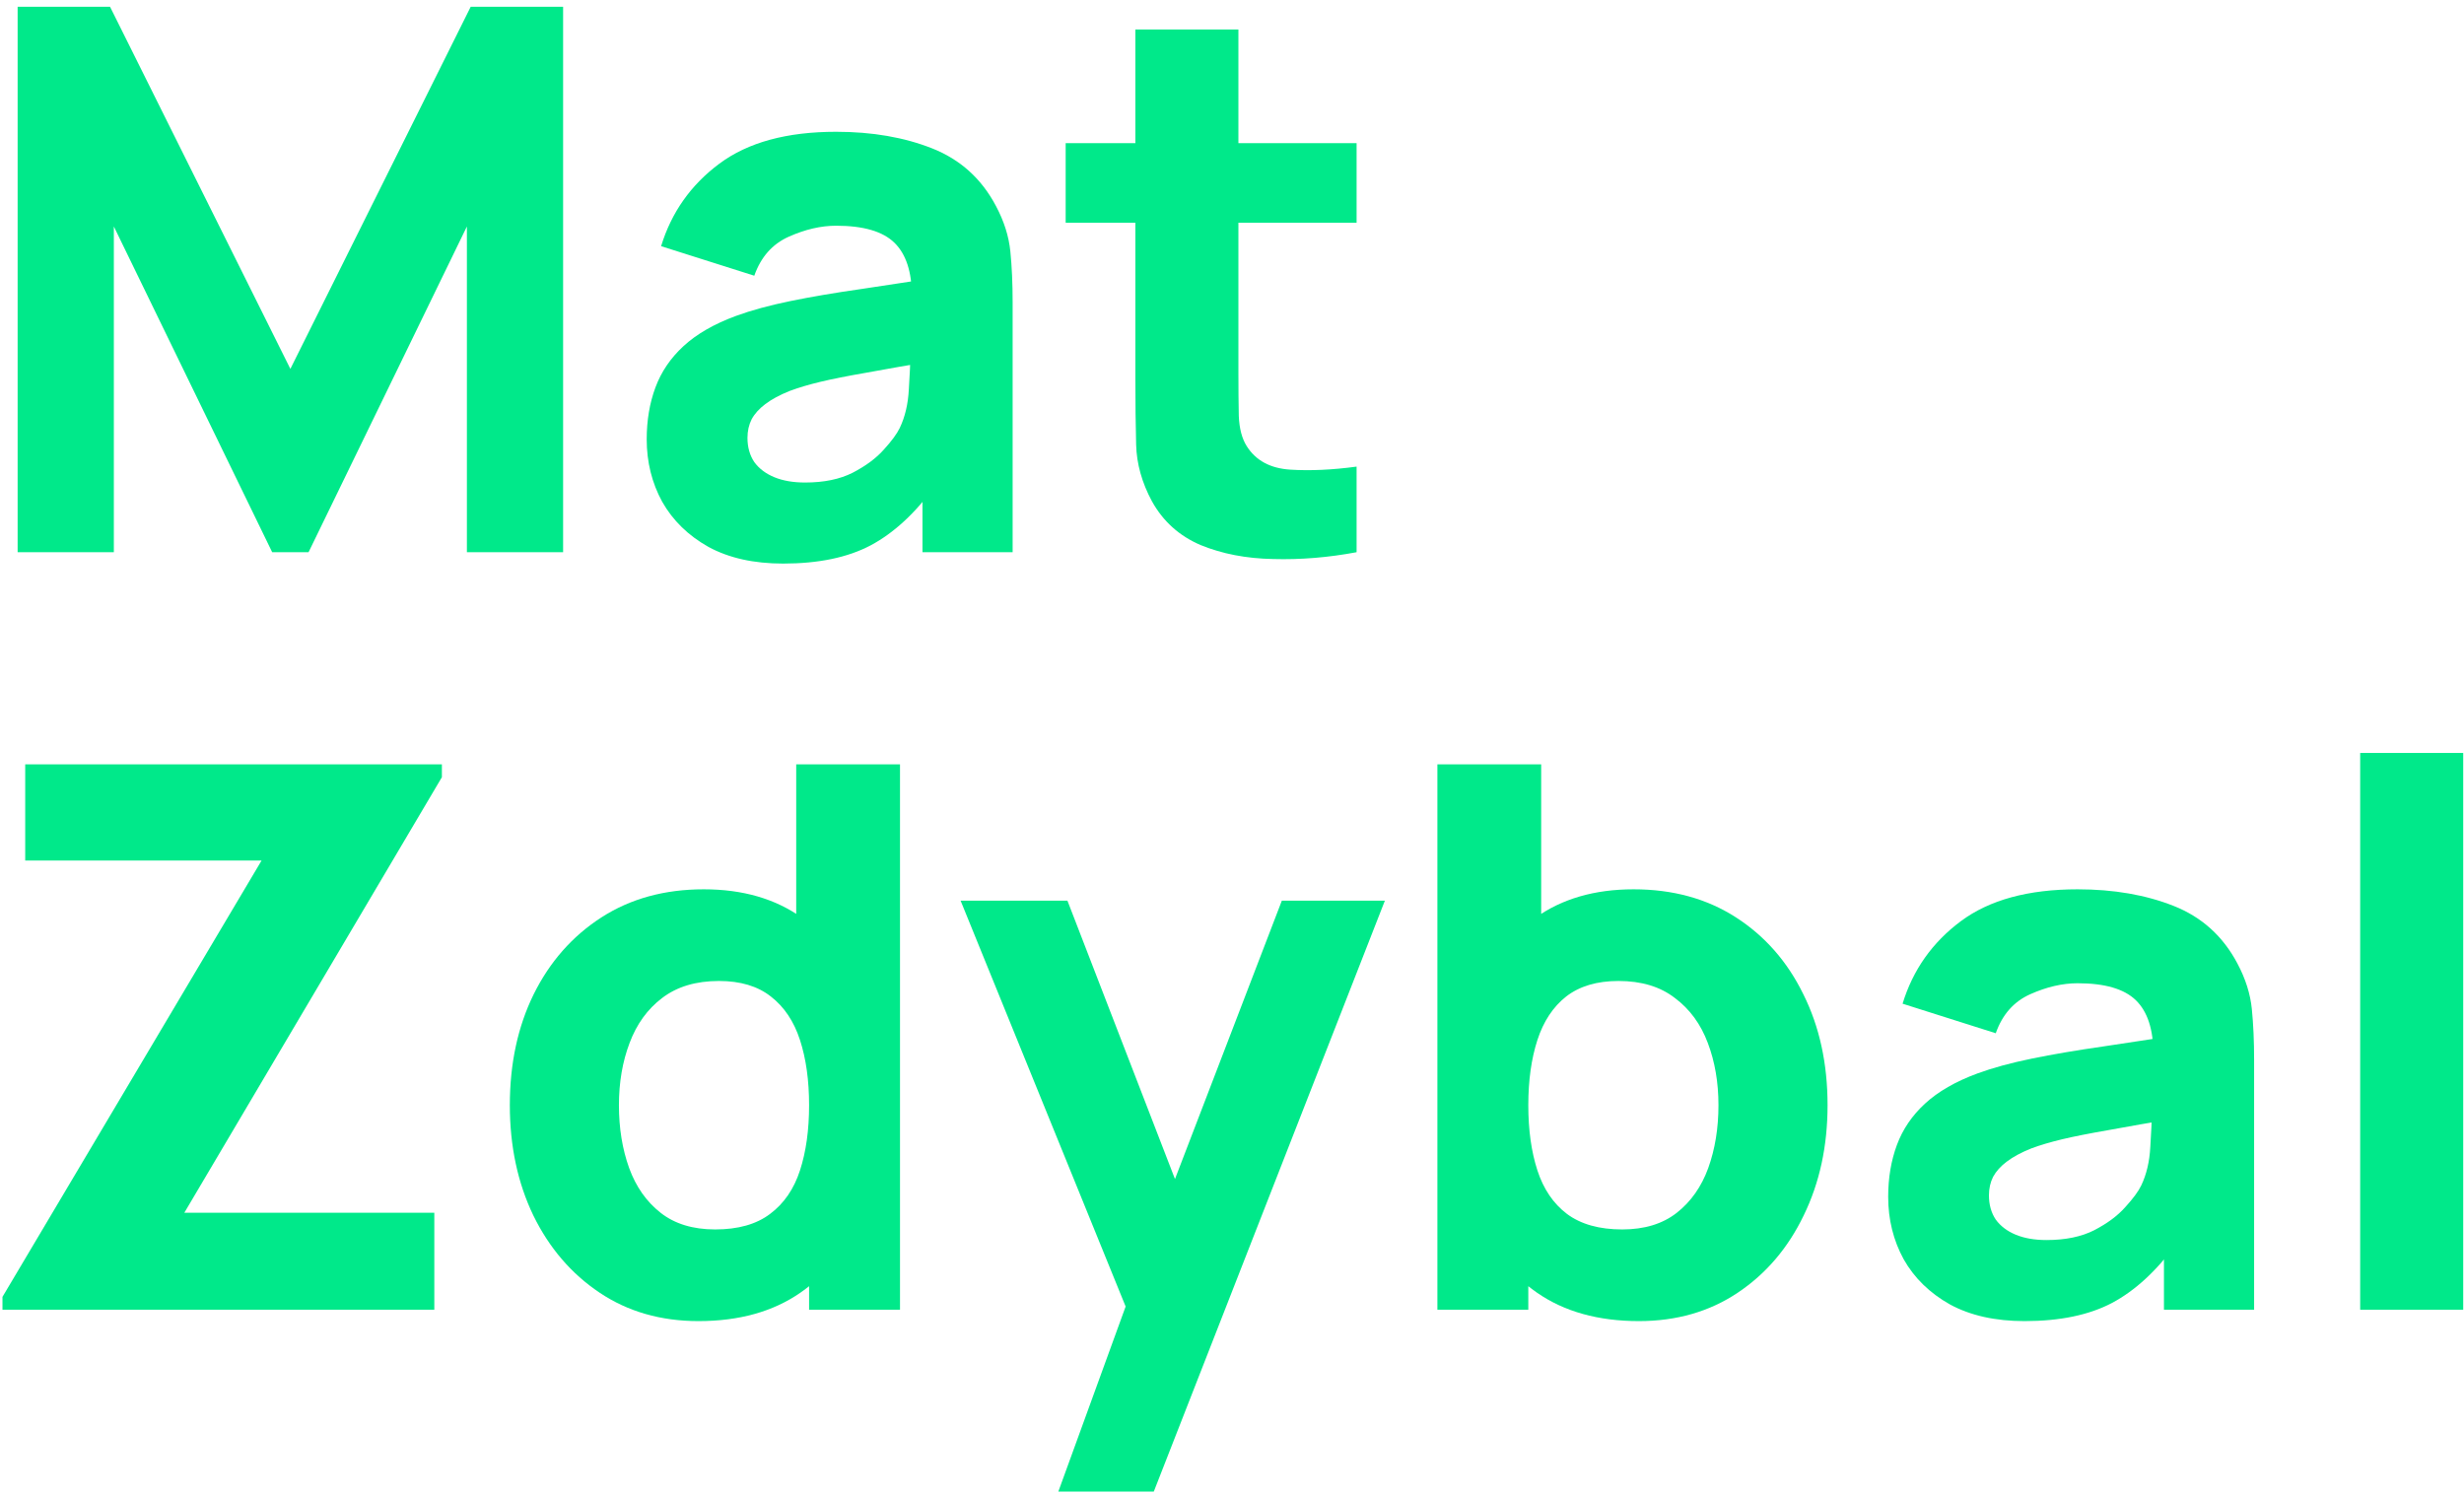
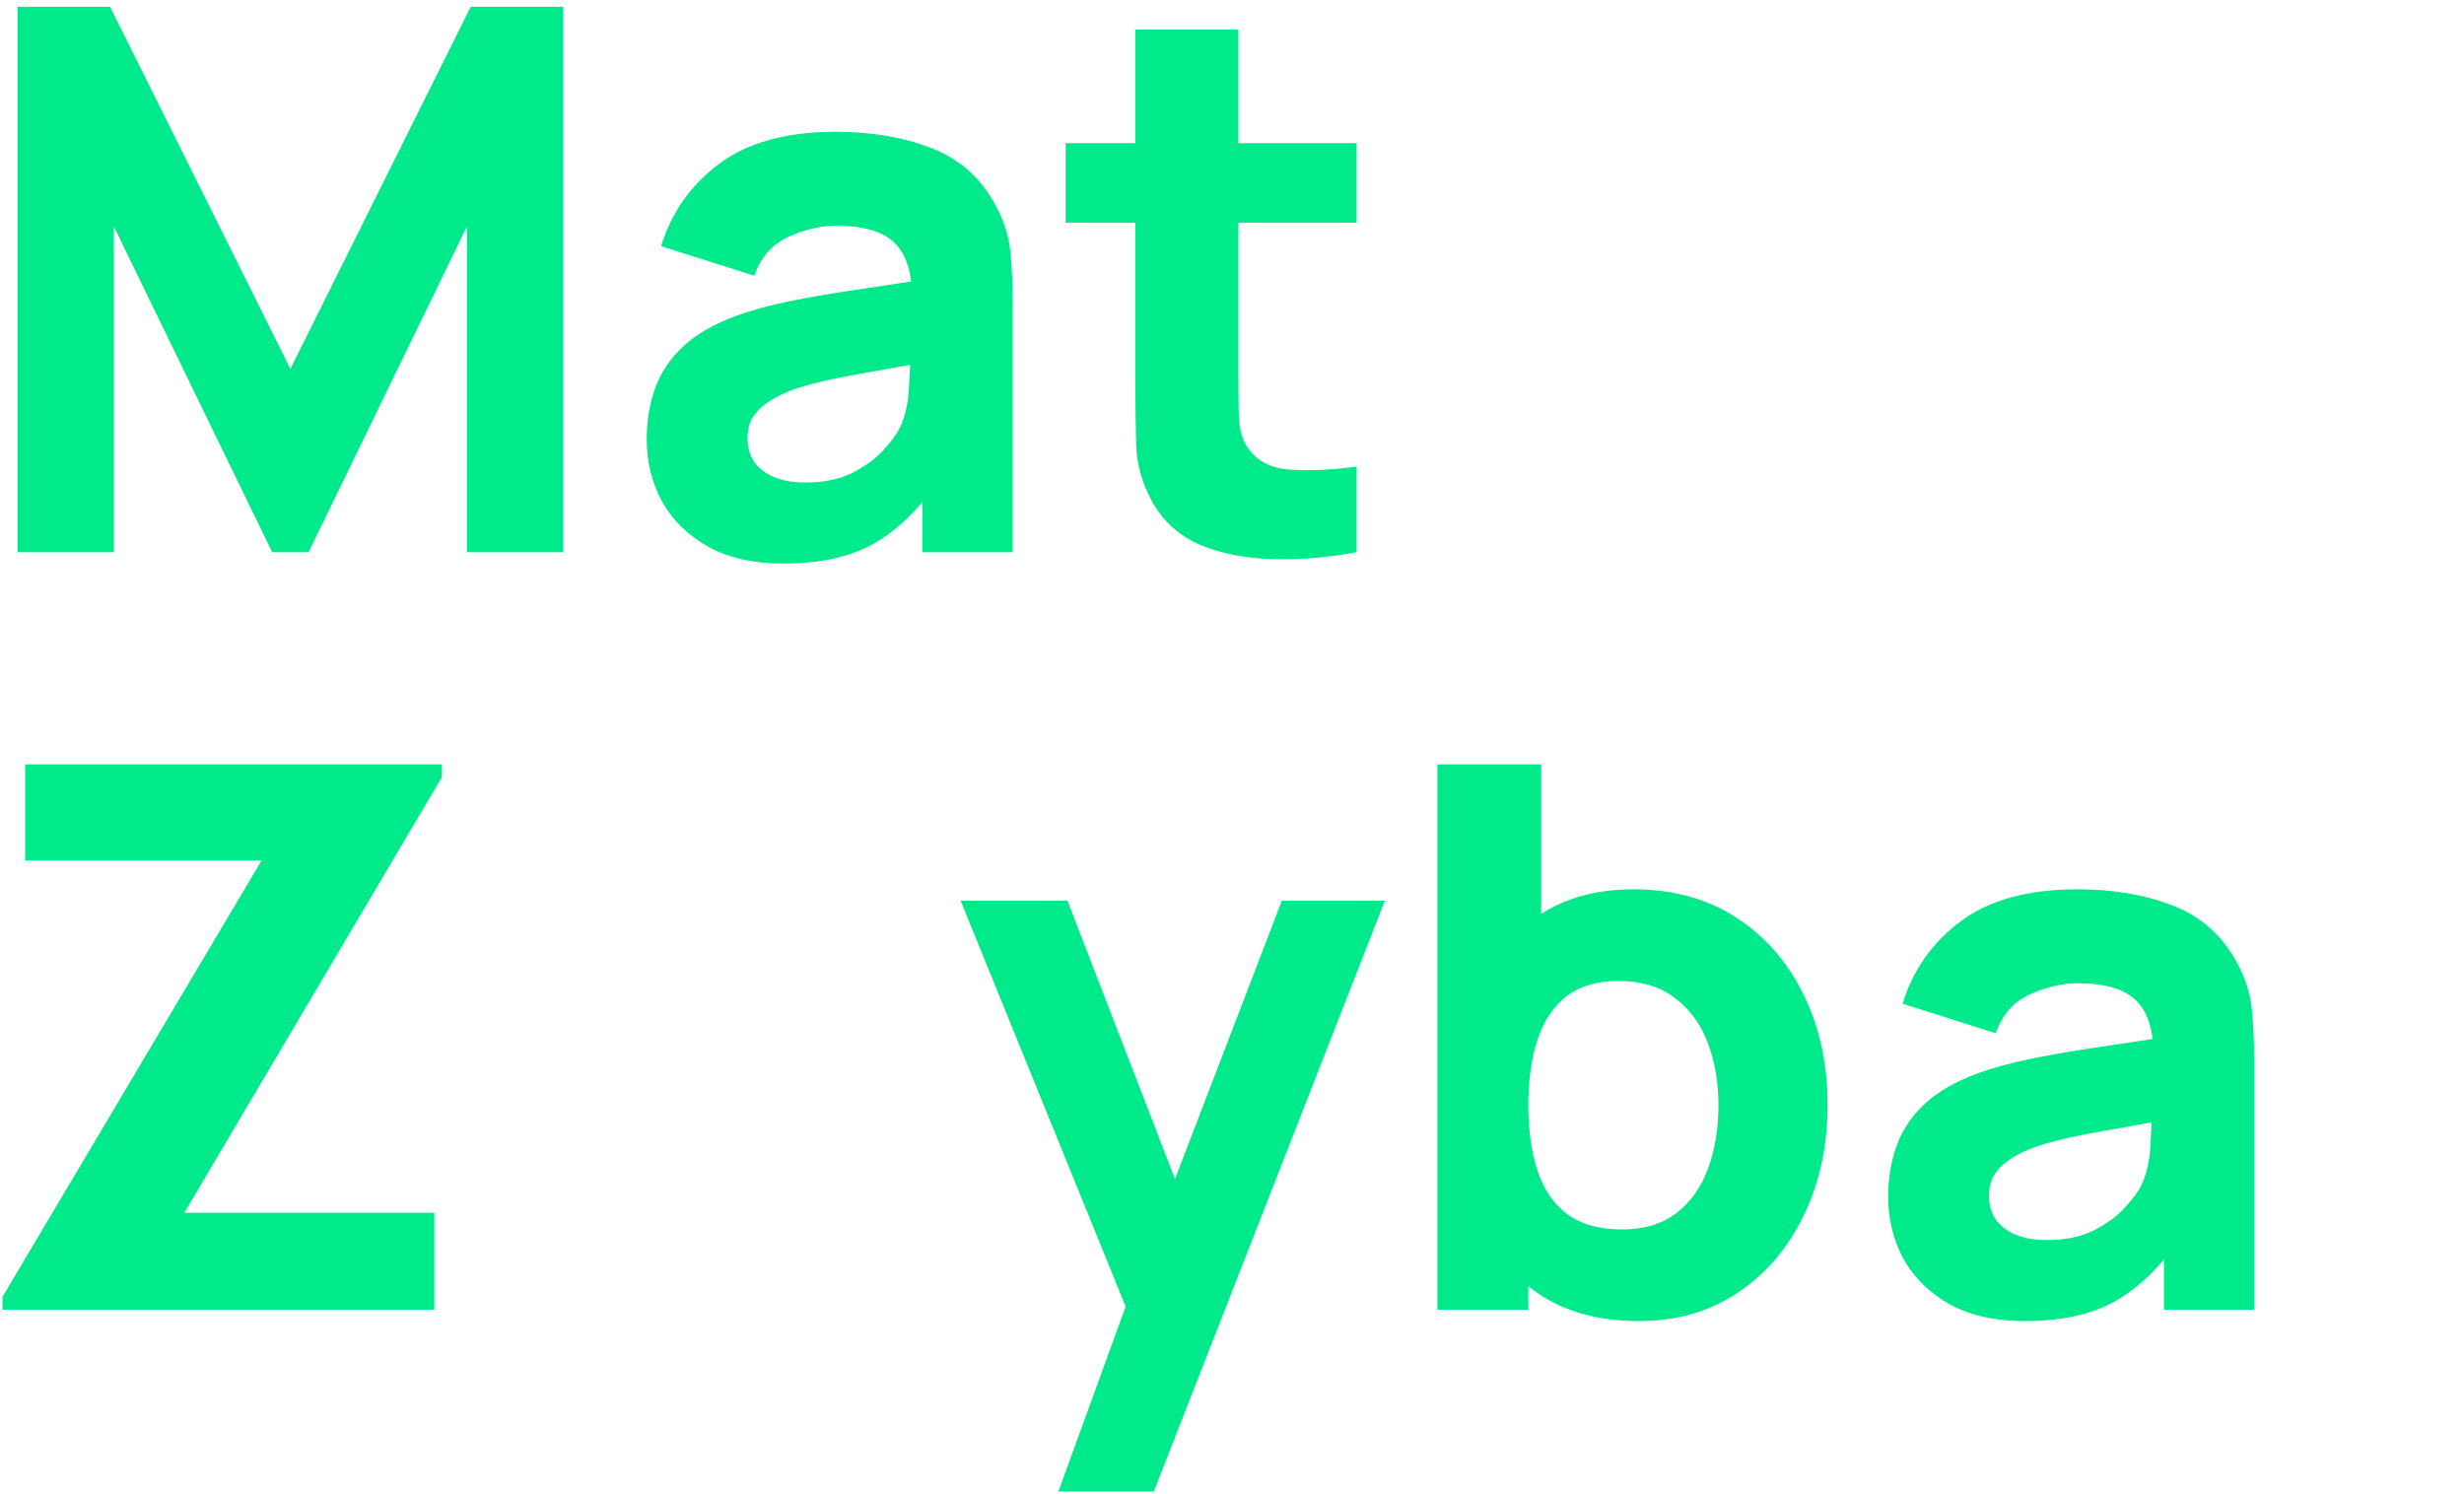
<svg xmlns="http://www.w3.org/2000/svg" width="348" height="211" viewBox="0 0 348 211" fill="none">
  <path d="M2.49 78V0.96H15.544L41.01 52.106L66.476 0.96H79.53V78H65.941V31.99L43.578 78H38.442L16.079 31.99V78H2.49Z" fill="#00E98A" />
  <path d="M110.597 79.605C106.46 79.605 102.947 78.82 100.058 77.251C97.204 75.646 95.029 73.524 93.531 70.885C92.068 68.21 91.337 65.267 91.337 62.057C91.337 59.382 91.747 56.939 92.568 54.727C93.388 52.516 94.708 50.572 96.527 48.896C98.381 47.184 100.86 45.757 103.963 44.616C106.103 43.831 108.653 43.136 111.614 42.529C114.574 41.923 117.927 41.352 121.672 40.818C125.417 40.247 129.536 39.623 134.03 38.945L128.787 41.834C128.787 38.41 127.967 35.895 126.326 34.291C124.686 32.685 121.939 31.883 118.087 31.883C115.947 31.883 113.718 32.4 111.4 33.434C109.081 34.469 107.459 36.306 106.531 38.945L93.37 34.772C94.833 29.993 97.579 26.105 101.609 23.109C105.64 20.113 111.132 18.615 118.087 18.615C123.188 18.615 127.717 19.4 131.676 20.969C135.635 22.538 138.631 25.249 140.664 29.101C141.806 31.241 142.483 33.381 142.697 35.521C142.911 37.661 143.018 40.051 143.018 42.69V78H130.285V66.123L132.104 68.584C129.287 72.472 126.237 75.289 122.956 77.037C119.71 78.749 115.591 79.605 110.597 79.605ZM113.7 68.156C116.375 68.156 118.622 67.692 120.441 66.765C122.296 65.802 123.758 64.714 124.828 63.502C125.934 62.289 126.683 61.272 127.075 60.452C127.824 58.883 128.252 57.064 128.359 54.995C128.502 52.891 128.573 51.143 128.573 49.752L132.853 50.822C128.538 51.535 125.042 52.142 122.367 52.641C119.692 53.105 117.534 53.533 115.894 53.925C114.253 54.317 112.809 54.745 111.56 55.209C110.134 55.78 108.974 56.404 108.083 57.081C107.227 57.724 106.585 58.437 106.157 59.221C105.764 60.006 105.568 60.88 105.568 61.843C105.568 63.163 105.889 64.304 106.531 65.267C107.209 66.194 108.154 66.908 109.367 67.407C110.579 67.906 112.024 68.156 113.7 68.156Z" fill="#00E98A" />
  <path d="M191.597 78C187.602 78.749 183.679 79.07 179.827 78.963C176.011 78.892 172.587 78.232 169.555 76.984C166.559 75.7 164.276 73.649 162.707 70.831C161.28 68.192 160.531 65.517 160.46 62.806C160.389 60.06 160.353 56.957 160.353 53.497V4.17H174.905V52.641C174.905 54.888 174.923 56.921 174.959 58.74C175.03 60.523 175.404 61.95 176.082 63.02C177.366 65.053 179.417 66.159 182.235 66.337C185.052 66.515 188.173 66.373 191.597 65.909V78ZM150.509 31.455V20.22H191.597V31.455H150.509Z" fill="#00E98A" />
-   <path d="M0.35 185V183.181L36.944 121.549H3.56V107.96H62.41V109.779L26.03 171.304H61.34V185H0.35Z" fill="#00E98A" />
-   <path d="M98.649 186.605C93.335 186.605 88.68 185.267 84.686 182.592C80.691 179.917 77.57 176.279 75.323 171.678C73.112 167.077 72.006 161.888 72.006 156.11C72.006 150.225 73.13 145 75.377 140.434C77.659 135.833 80.852 132.213 84.953 129.574C89.055 126.935 93.87 125.615 99.398 125.615C104.891 125.615 109.51 126.952 113.255 129.627C117 132.302 119.835 135.94 121.761 140.541C123.687 145.142 124.65 150.332 124.65 156.11C124.65 161.888 123.669 167.077 121.708 171.678C119.782 176.279 116.893 179.917 113.041 182.592C109.189 185.267 104.392 186.605 98.649 186.605ZM101.003 173.658C104.249 173.658 106.835 172.927 108.761 171.464C110.722 170.002 112.131 167.951 112.987 165.312C113.843 162.673 114.271 159.605 114.271 156.11C114.271 152.615 113.843 149.547 112.987 146.908C112.131 144.269 110.758 142.218 108.868 140.755C107.013 139.293 104.57 138.562 101.538 138.562C98.293 138.562 95.618 139.364 93.513 140.969C91.445 142.539 89.911 144.661 88.912 147.336C87.913 149.975 87.414 152.9 87.414 156.11C87.414 159.356 87.896 162.316 88.859 164.991C89.822 167.63 91.302 169.735 93.299 171.304C95.296 172.873 97.865 173.658 101.003 173.658ZM114.271 185V145.41H112.452V107.96H127.111V185H114.271Z" fill="#00E98A" />
+   <path d="M0.35 185V183.181L36.944 121.549H3.56V107.96H62.41V109.779L26.03 171.304H61.34V185Z" fill="#00E98A" />
  <path d="M149.474 210.68L160.602 180.078L160.816 189.066L135.671 127.22H150.758L167.664 170.983H164.24L181.039 127.22H195.591L162.956 210.68H149.474Z" fill="#00E98A" />
  <path d="M231.47 186.605C225.727 186.605 220.93 185.267 217.078 182.592C213.226 179.917 210.319 176.279 208.358 171.678C206.432 167.077 205.469 161.888 205.469 156.11C205.469 150.332 206.432 145.142 208.358 140.541C210.284 135.94 213.119 132.302 216.864 129.627C220.609 126.952 225.228 125.615 230.721 125.615C236.249 125.615 241.064 126.935 245.166 129.574C249.267 132.213 252.442 135.833 254.689 140.434C256.971 145 258.113 150.225 258.113 156.11C258.113 161.888 256.989 167.077 254.742 171.678C252.531 176.279 249.428 179.917 245.433 182.592C241.438 185.267 236.784 186.605 231.47 186.605ZM203.008 185V107.96H217.667V145.41H215.848V185H203.008ZM229.116 173.658C232.254 173.658 234.822 172.873 236.82 171.304C238.817 169.735 240.297 167.63 241.26 164.991C242.223 162.316 242.705 159.356 242.705 156.11C242.705 152.9 242.205 149.975 241.207 147.336C240.208 144.661 238.656 142.539 236.552 140.969C234.483 139.364 231.826 138.562 228.581 138.562C225.549 138.562 223.088 139.293 221.198 140.755C219.343 142.218 217.988 144.269 217.132 146.908C216.276 149.547 215.848 152.615 215.848 156.11C215.848 159.605 216.276 162.673 217.132 165.312C217.988 167.951 219.379 170.002 221.305 171.464C223.266 172.927 225.87 173.658 229.116 173.658Z" fill="#00E98A" />
  <path d="M285.935 186.605C281.798 186.605 278.285 185.82 275.396 184.251C272.542 182.646 270.367 180.524 268.869 177.884C267.406 175.209 266.675 172.267 266.675 169.057C266.675 166.382 267.085 163.939 267.906 161.727C268.726 159.516 270.046 157.572 271.865 155.896C273.719 154.184 276.198 152.757 279.301 151.616C281.441 150.831 283.991 150.136 286.952 149.529C289.912 148.923 293.265 148.352 297.01 147.817C300.755 147.247 304.874 146.623 309.368 145.945L304.125 148.834C304.125 145.41 303.305 142.895 301.664 141.29C300.023 139.685 297.277 138.883 293.425 138.883C291.285 138.883 289.056 139.4 286.738 140.434C284.419 141.469 282.796 143.306 281.869 145.945L268.708 141.772C270.17 136.993 272.917 133.105 276.947 130.109C280.977 127.113 286.47 125.615 293.425 125.615C298.525 125.615 303.055 126.4 307.014 127.969C310.973 129.538 313.969 132.249 316.002 136.101C317.143 138.241 317.821 140.381 318.035 142.521C318.249 144.661 318.356 147.051 318.356 149.69V185H305.623V173.123L307.442 175.584C304.624 179.472 301.575 182.289 298.294 184.037C295.048 185.749 290.928 186.605 285.935 186.605ZM289.038 175.156C291.713 175.156 293.96 174.692 295.779 173.765C297.634 172.802 299.096 171.714 300.166 170.501C301.272 169.289 302.021 168.272 302.413 167.452C303.162 165.883 303.59 164.064 303.697 161.995C303.84 159.891 303.911 158.143 303.911 156.752L308.191 157.822C303.875 158.535 300.38 159.142 297.705 159.641C295.03 160.105 292.872 160.533 291.232 160.925C289.591 161.317 288.146 161.745 286.898 162.209C285.471 162.78 284.312 163.404 283.421 164.081C282.565 164.723 281.923 165.437 281.495 166.221C281.102 167.006 280.906 167.88 280.906 168.843C280.906 170.163 281.227 171.304 281.869 172.267C282.547 173.194 283.492 173.908 284.705 174.407C285.917 174.906 287.362 175.156 289.038 175.156Z" fill="#00E98A" />
-   <path d="M333.337 185V106.355H347.889V185H333.337Z" fill="#00E98A" />
</svg>